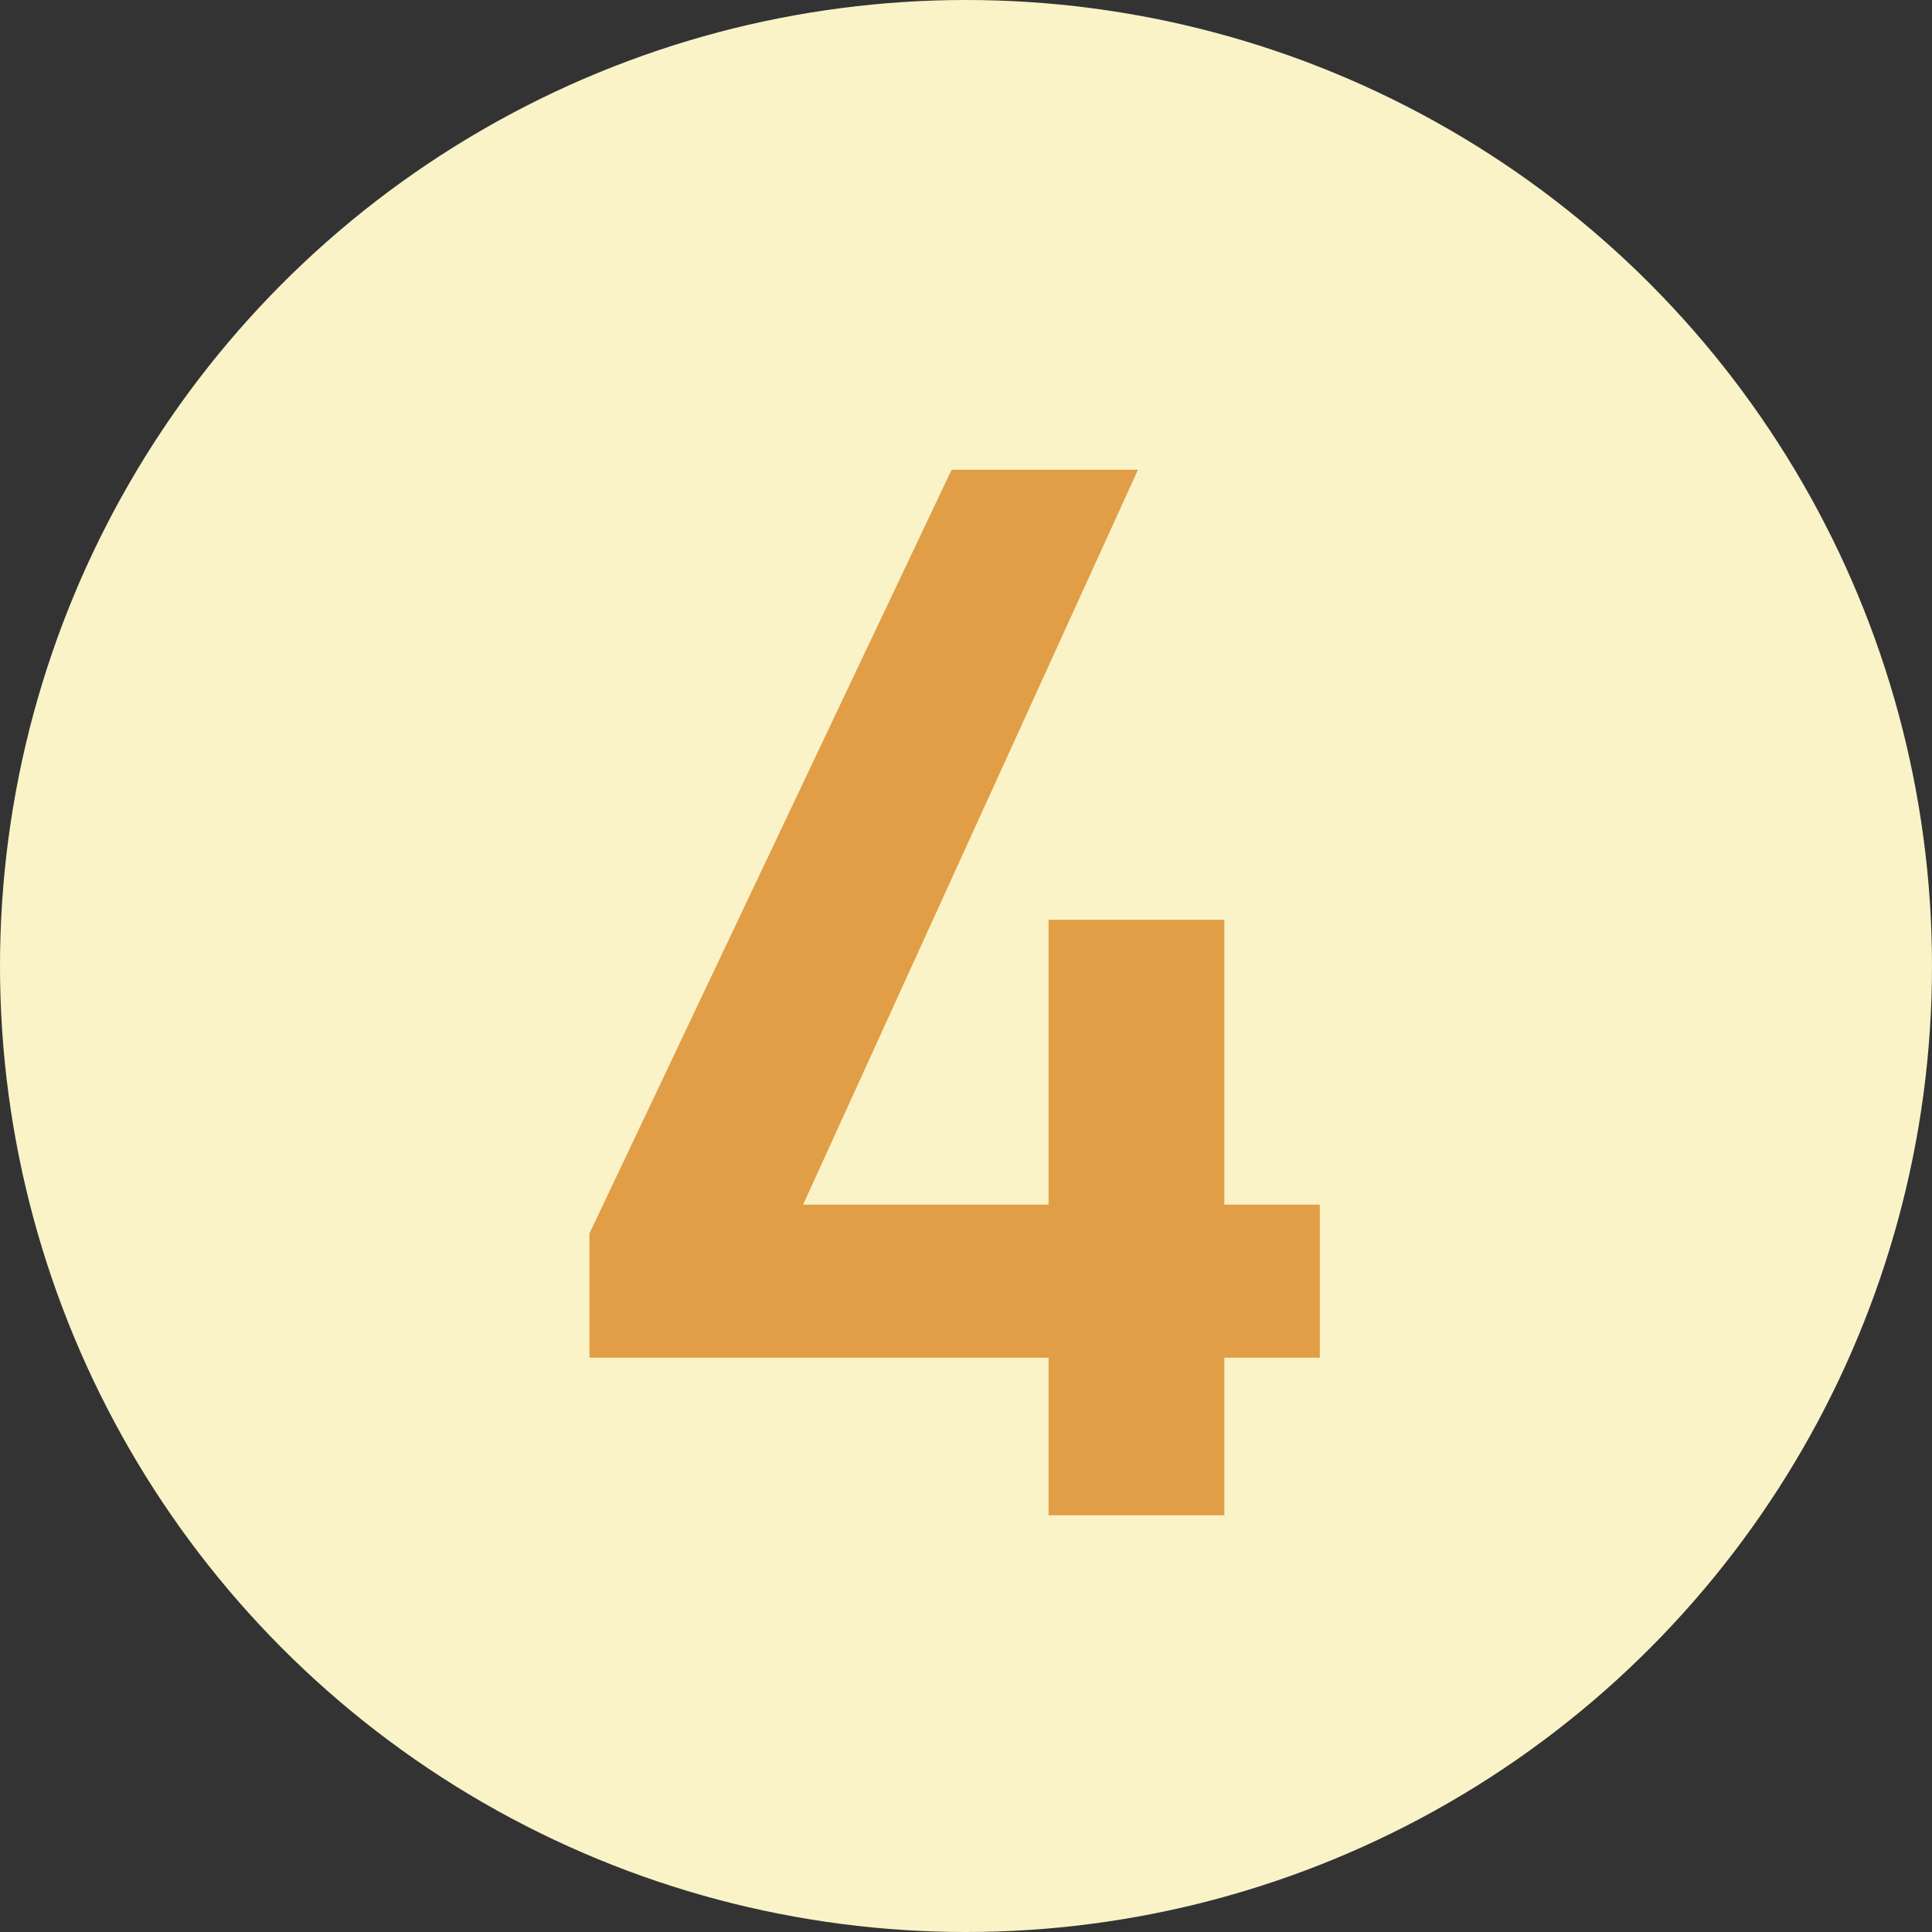
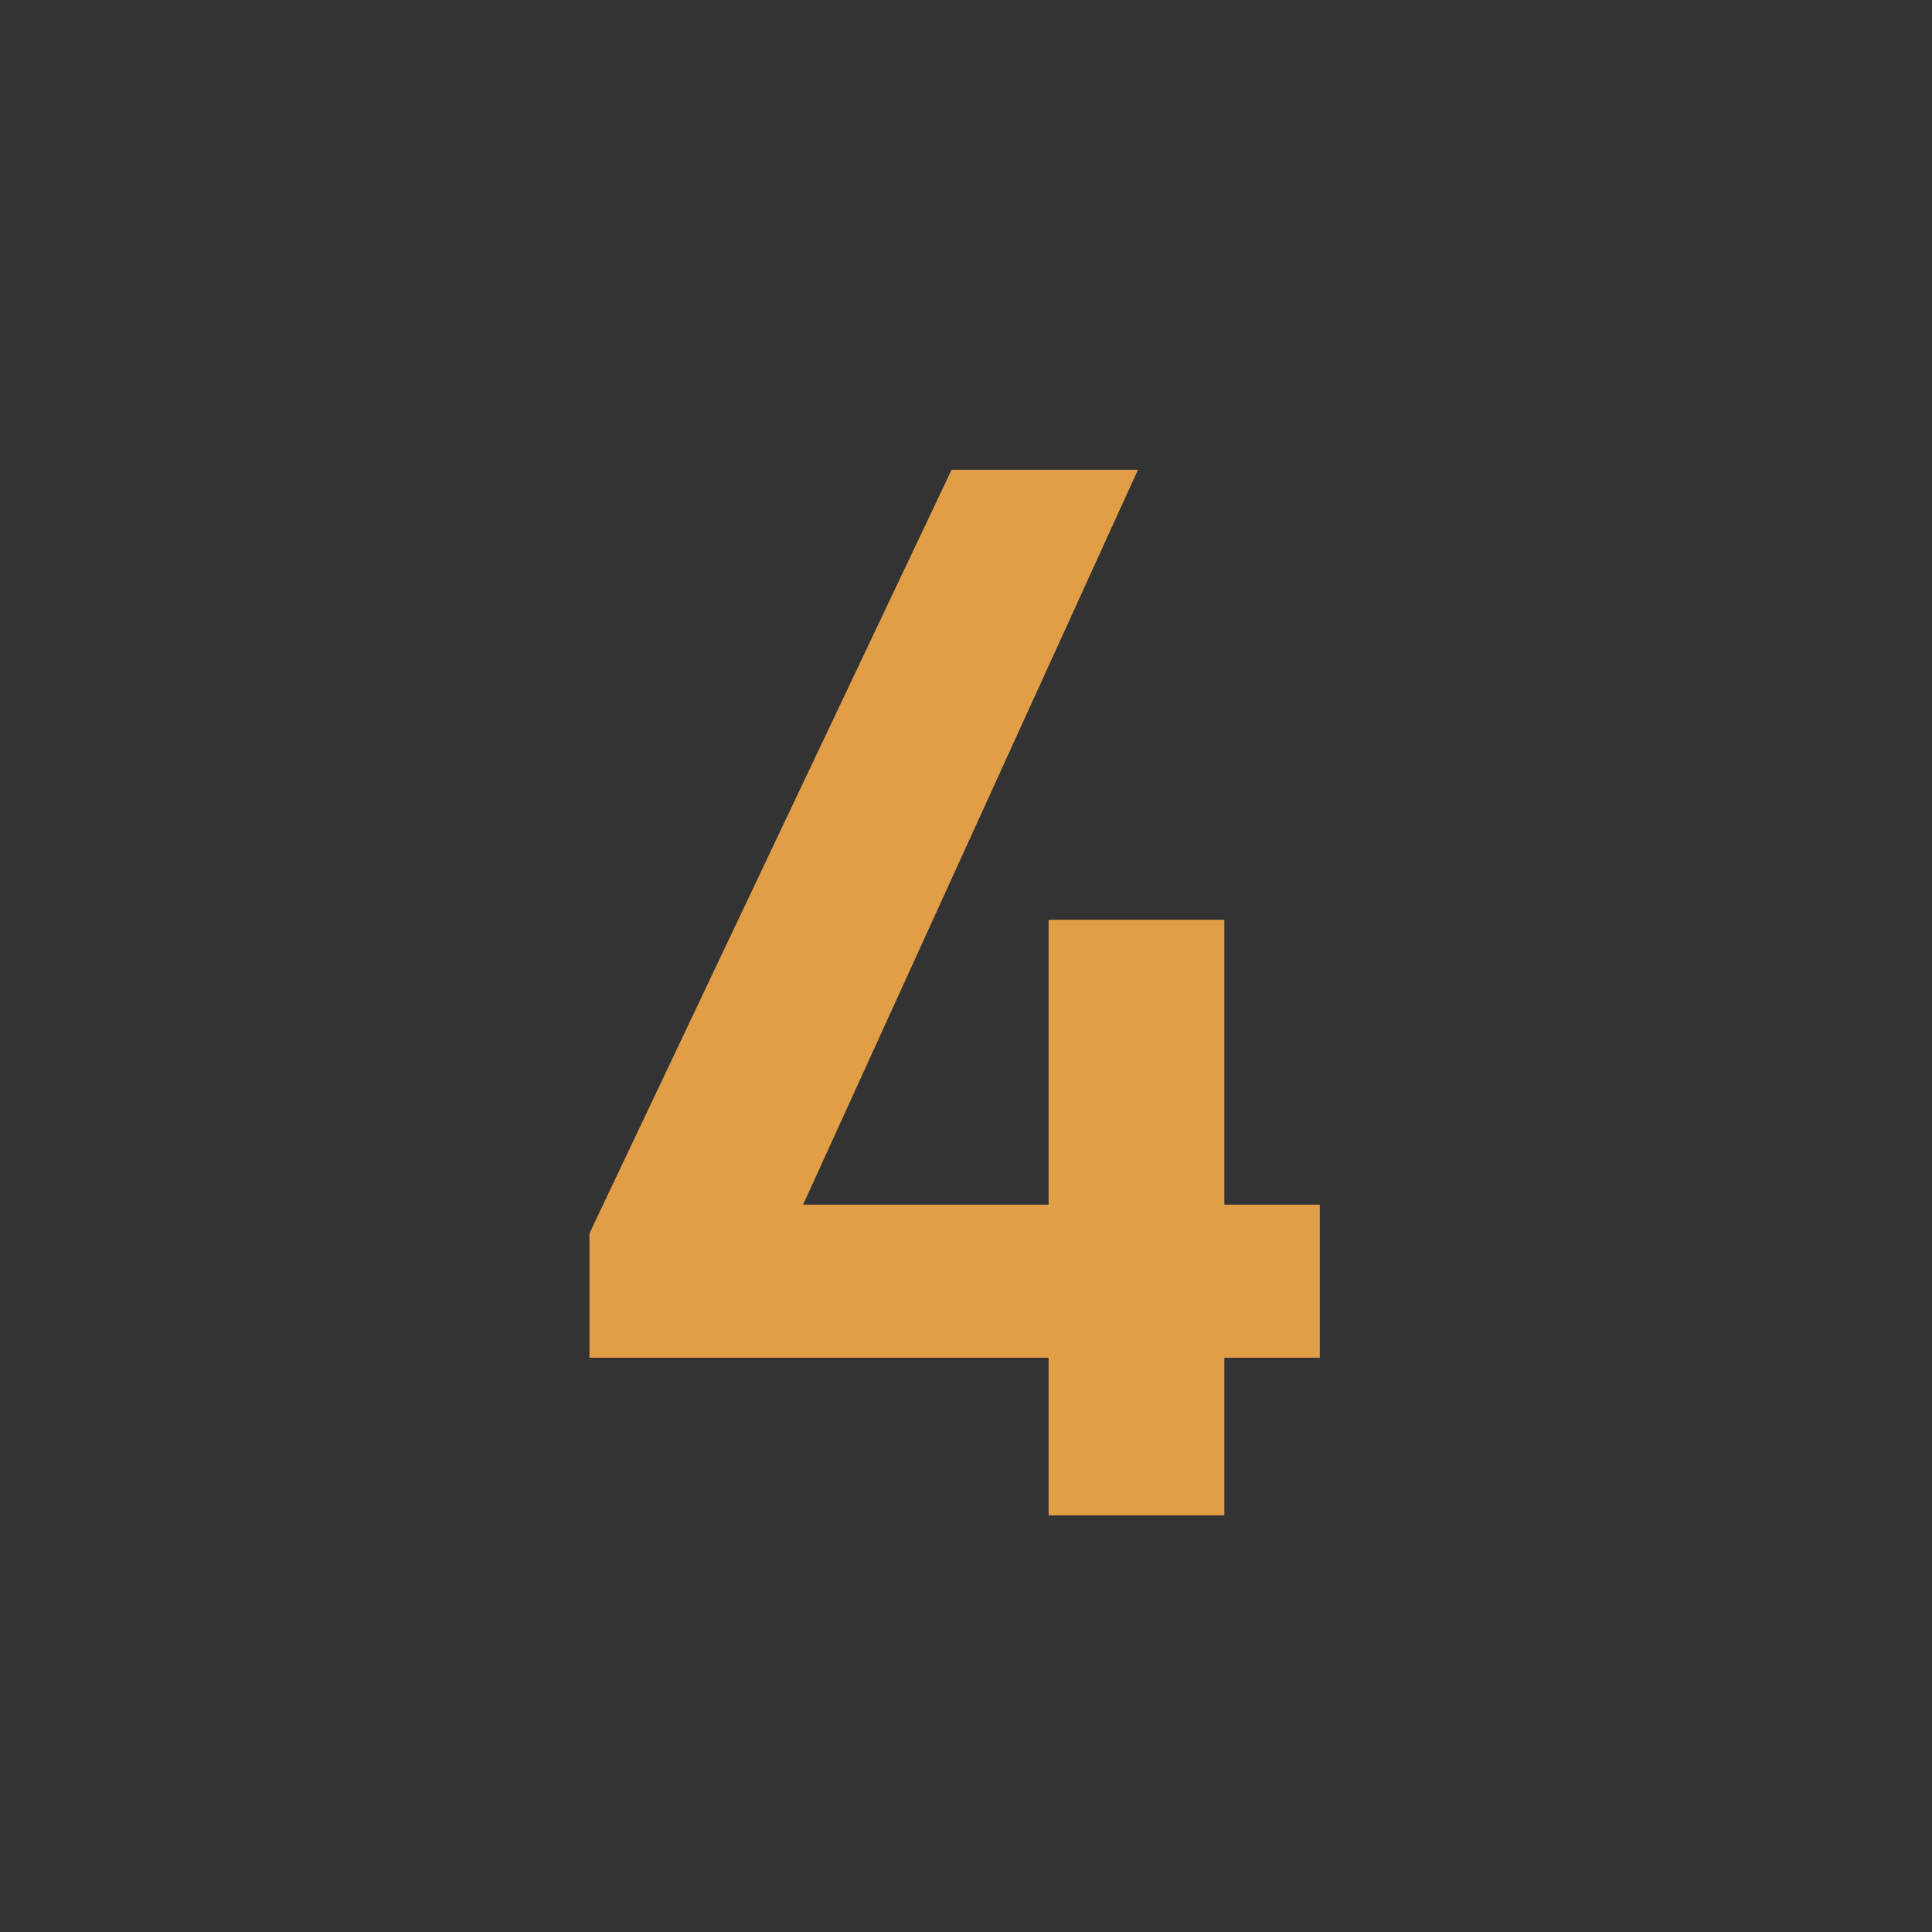
<svg xmlns="http://www.w3.org/2000/svg" width="51" height="51" viewBox="0 0 51 51" fill="none">
  <rect x="0" y="0" width="51" height="51" fill="#333333" stroke="none" />
-   <circle cx="25.5" cy="25.5" r="25.5" fill="#FAF3C8" />
  <path d="M25.12 12.4H30.04L21.2 31.8H27.68V24.28H32.32V31.8H34.84V35.84H32.32V40H27.68V35.84H15.56V32.56L25.12 12.4Z" fill="#E19E46" />
</svg>